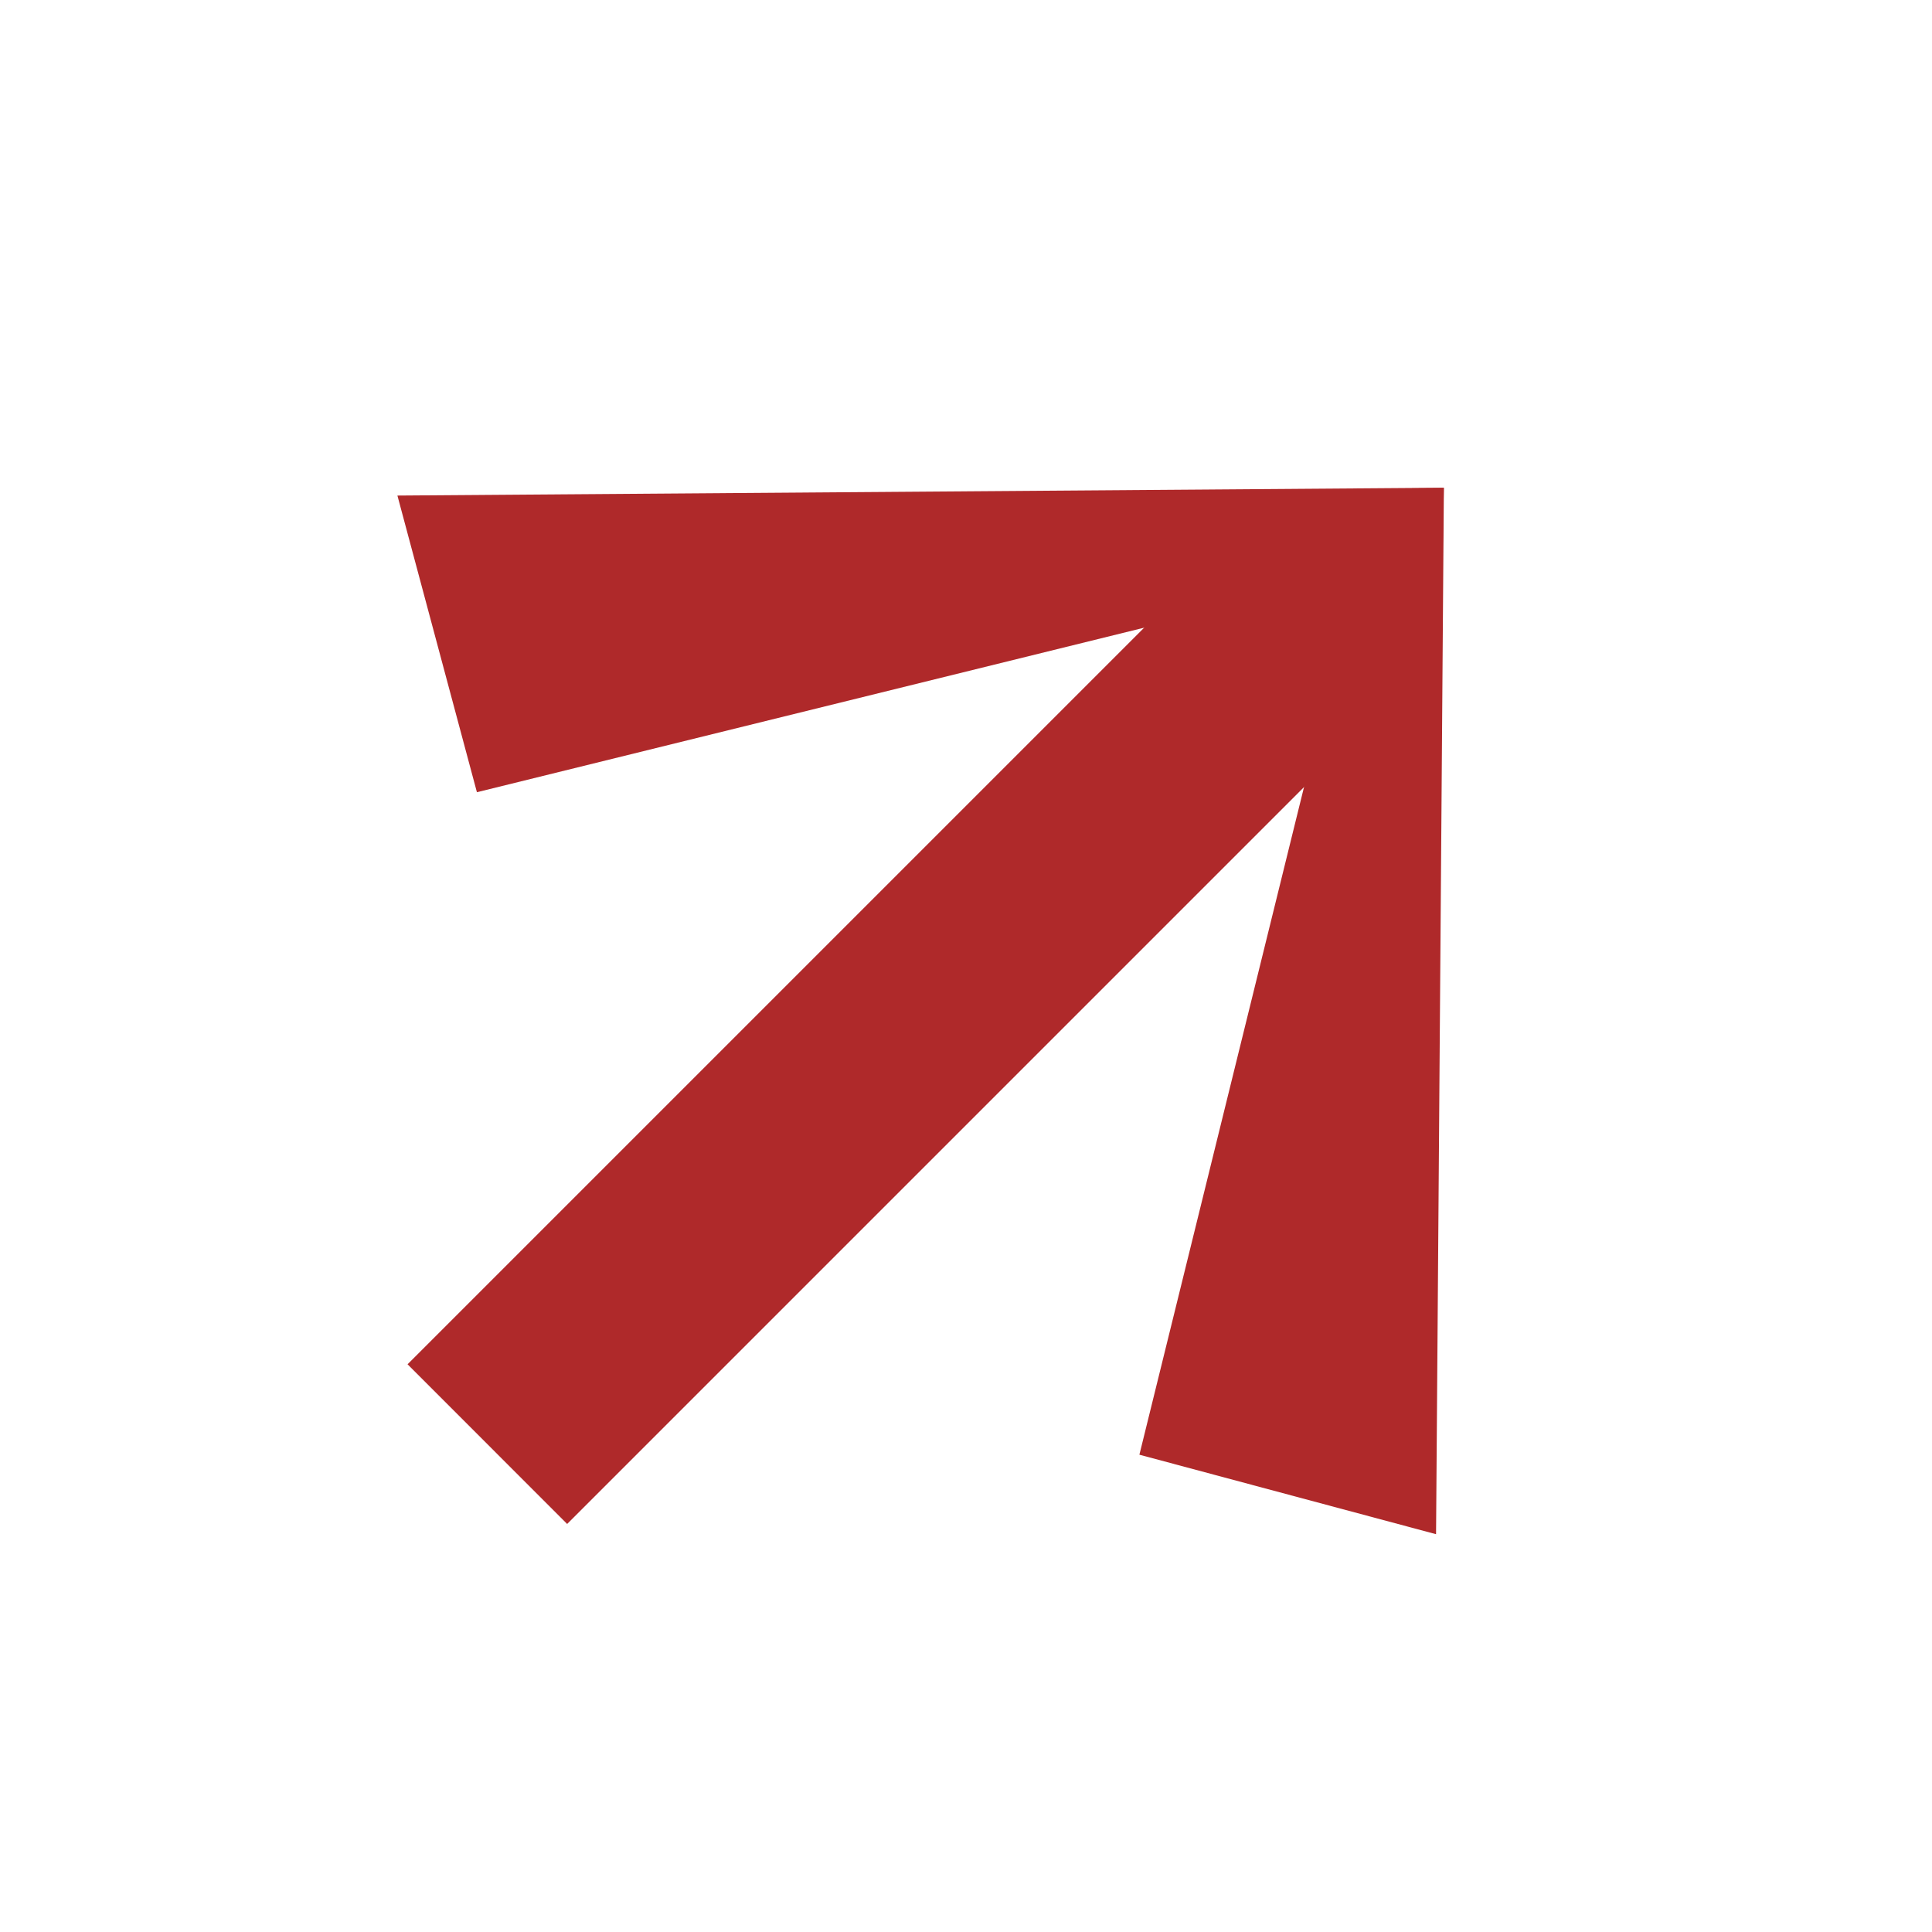
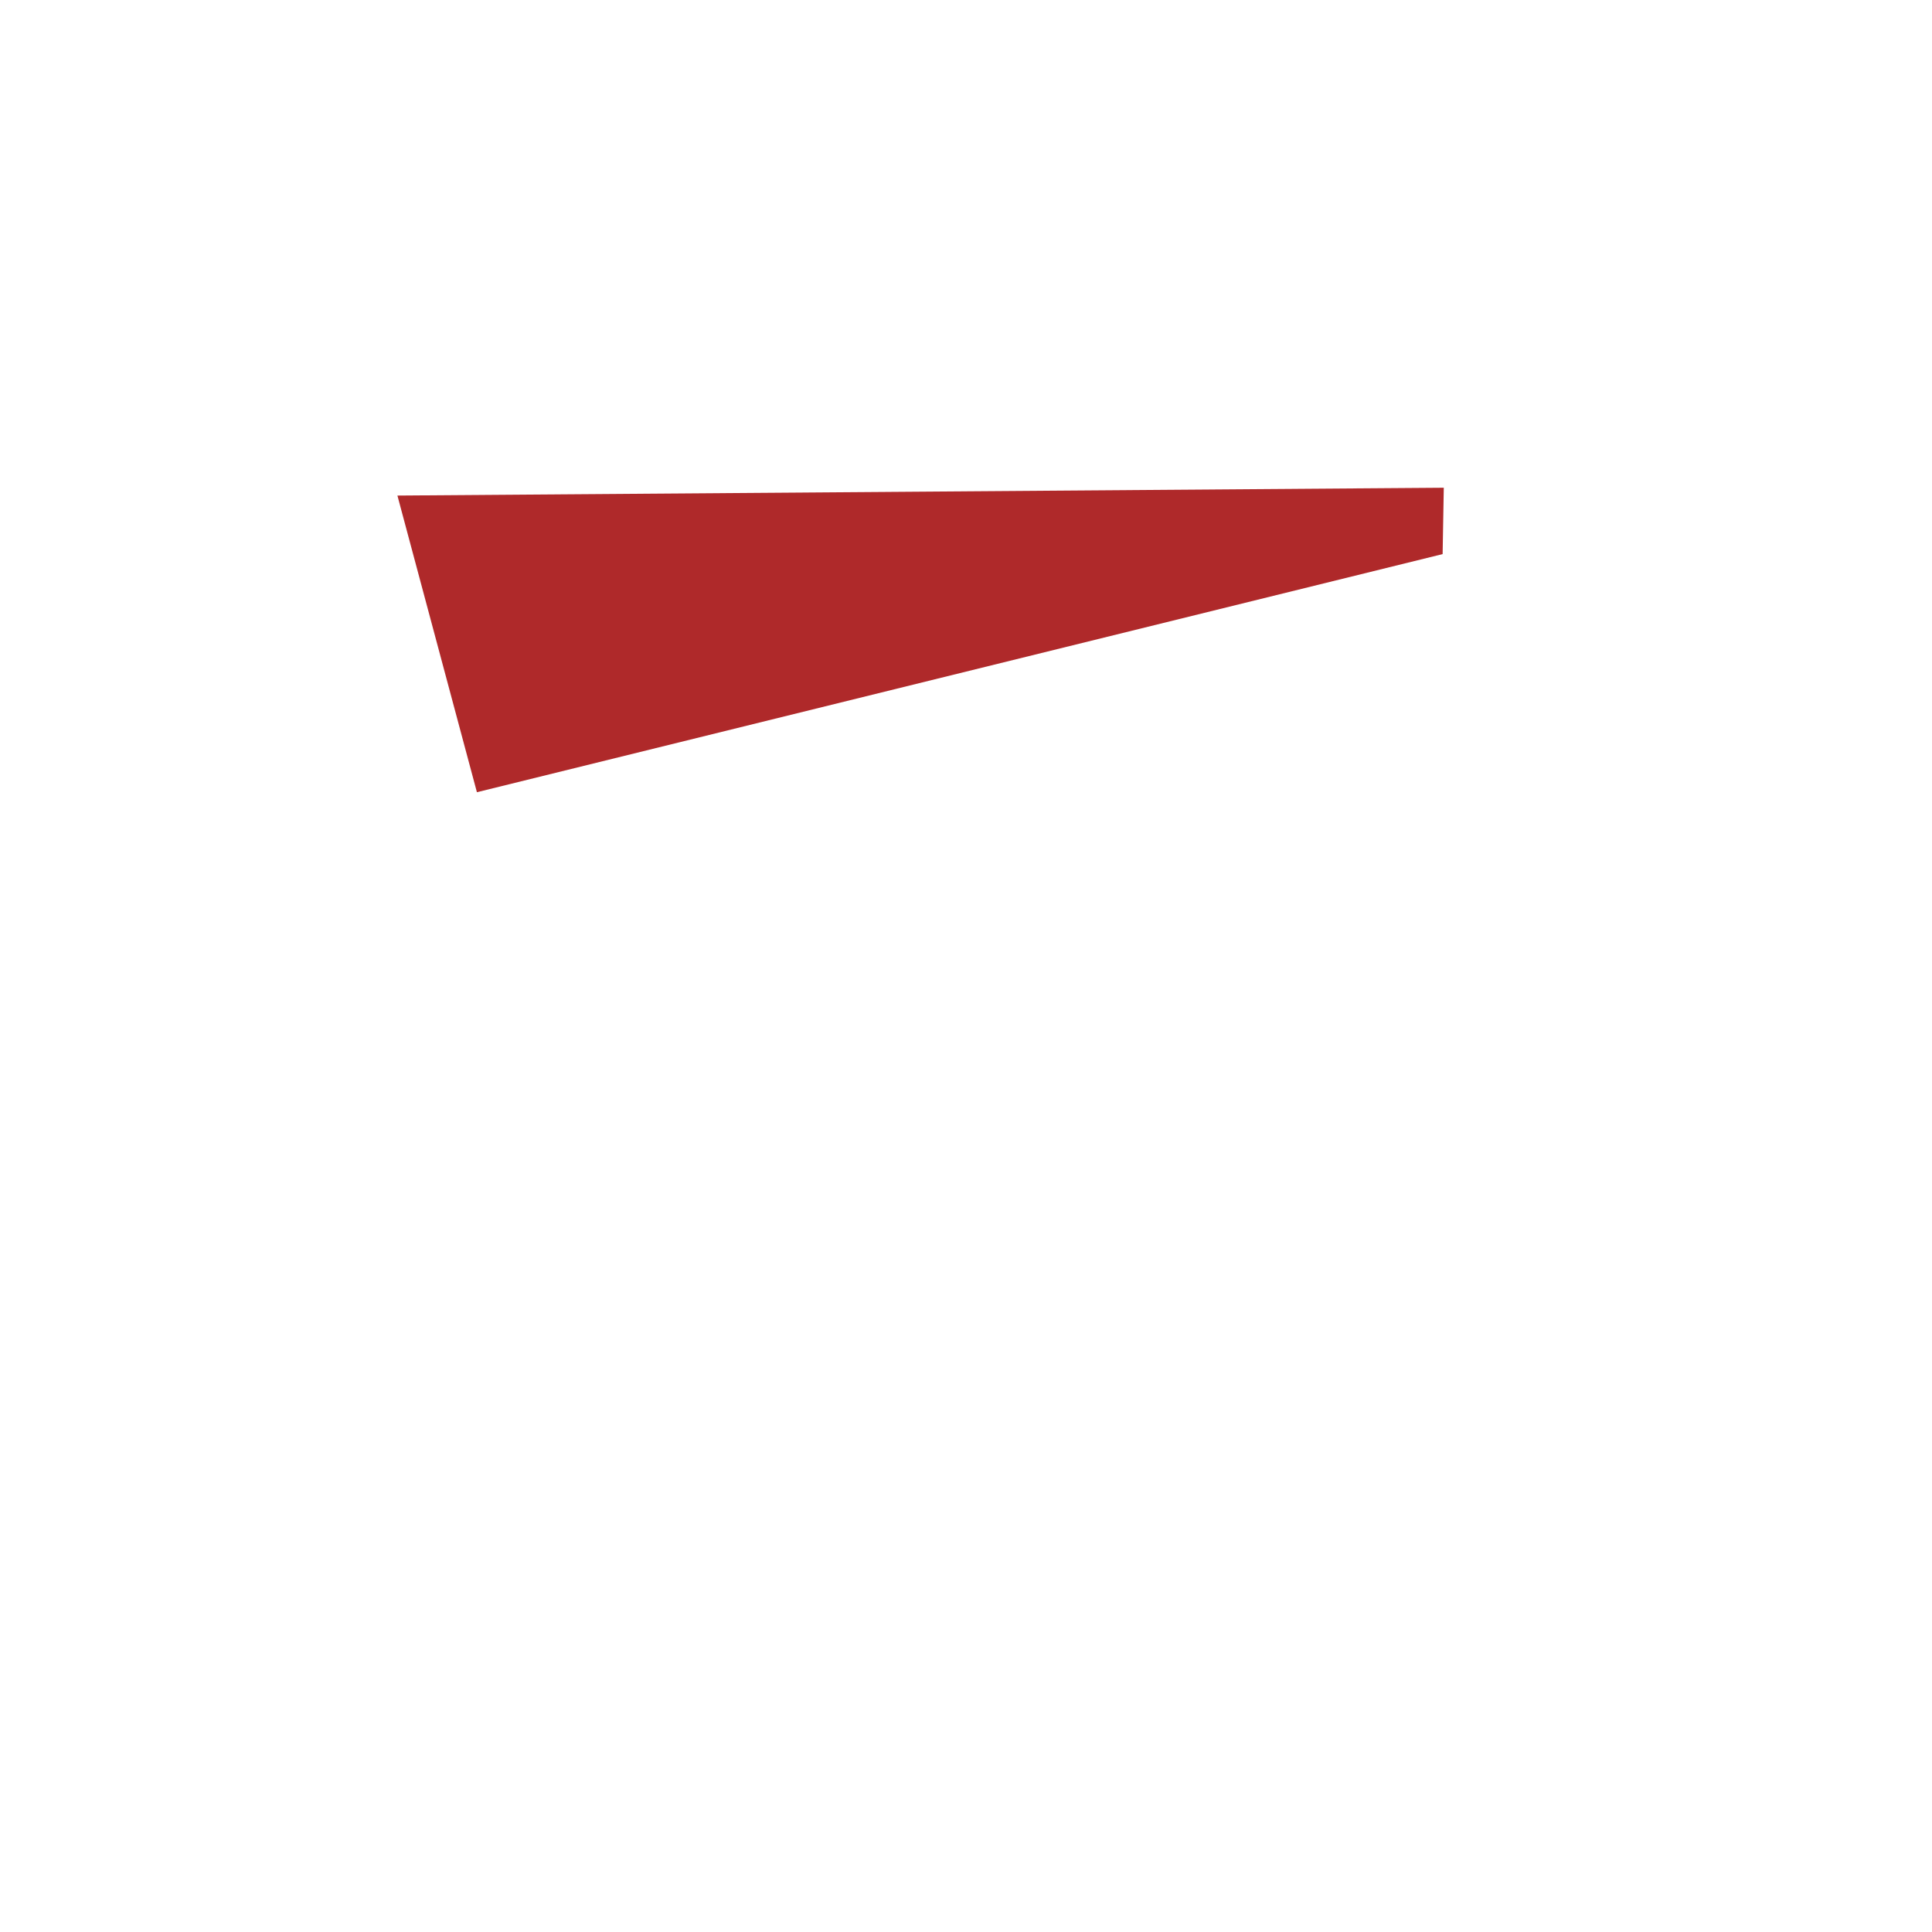
<svg xmlns="http://www.w3.org/2000/svg" width="20" height="20" viewBox="0 0 20 20" fill="none">
-   <path d="M11.795 15.059L14.866 15.882L14.947 5.05L14.26 5.062L11.795 15.059Z" fill="#AF292A" />
  <path d="M4.937 8.201L4.114 5.13L14.946 5.049L14.934 5.736L4.937 8.201Z" fill="#AF292A" />
-   <path d="M4.219 14.123L12.95 5.392L14.17 5.856L14.602 7.045L5.871 15.776L4.219 14.123Z" fill="#AF292A" />
</svg>